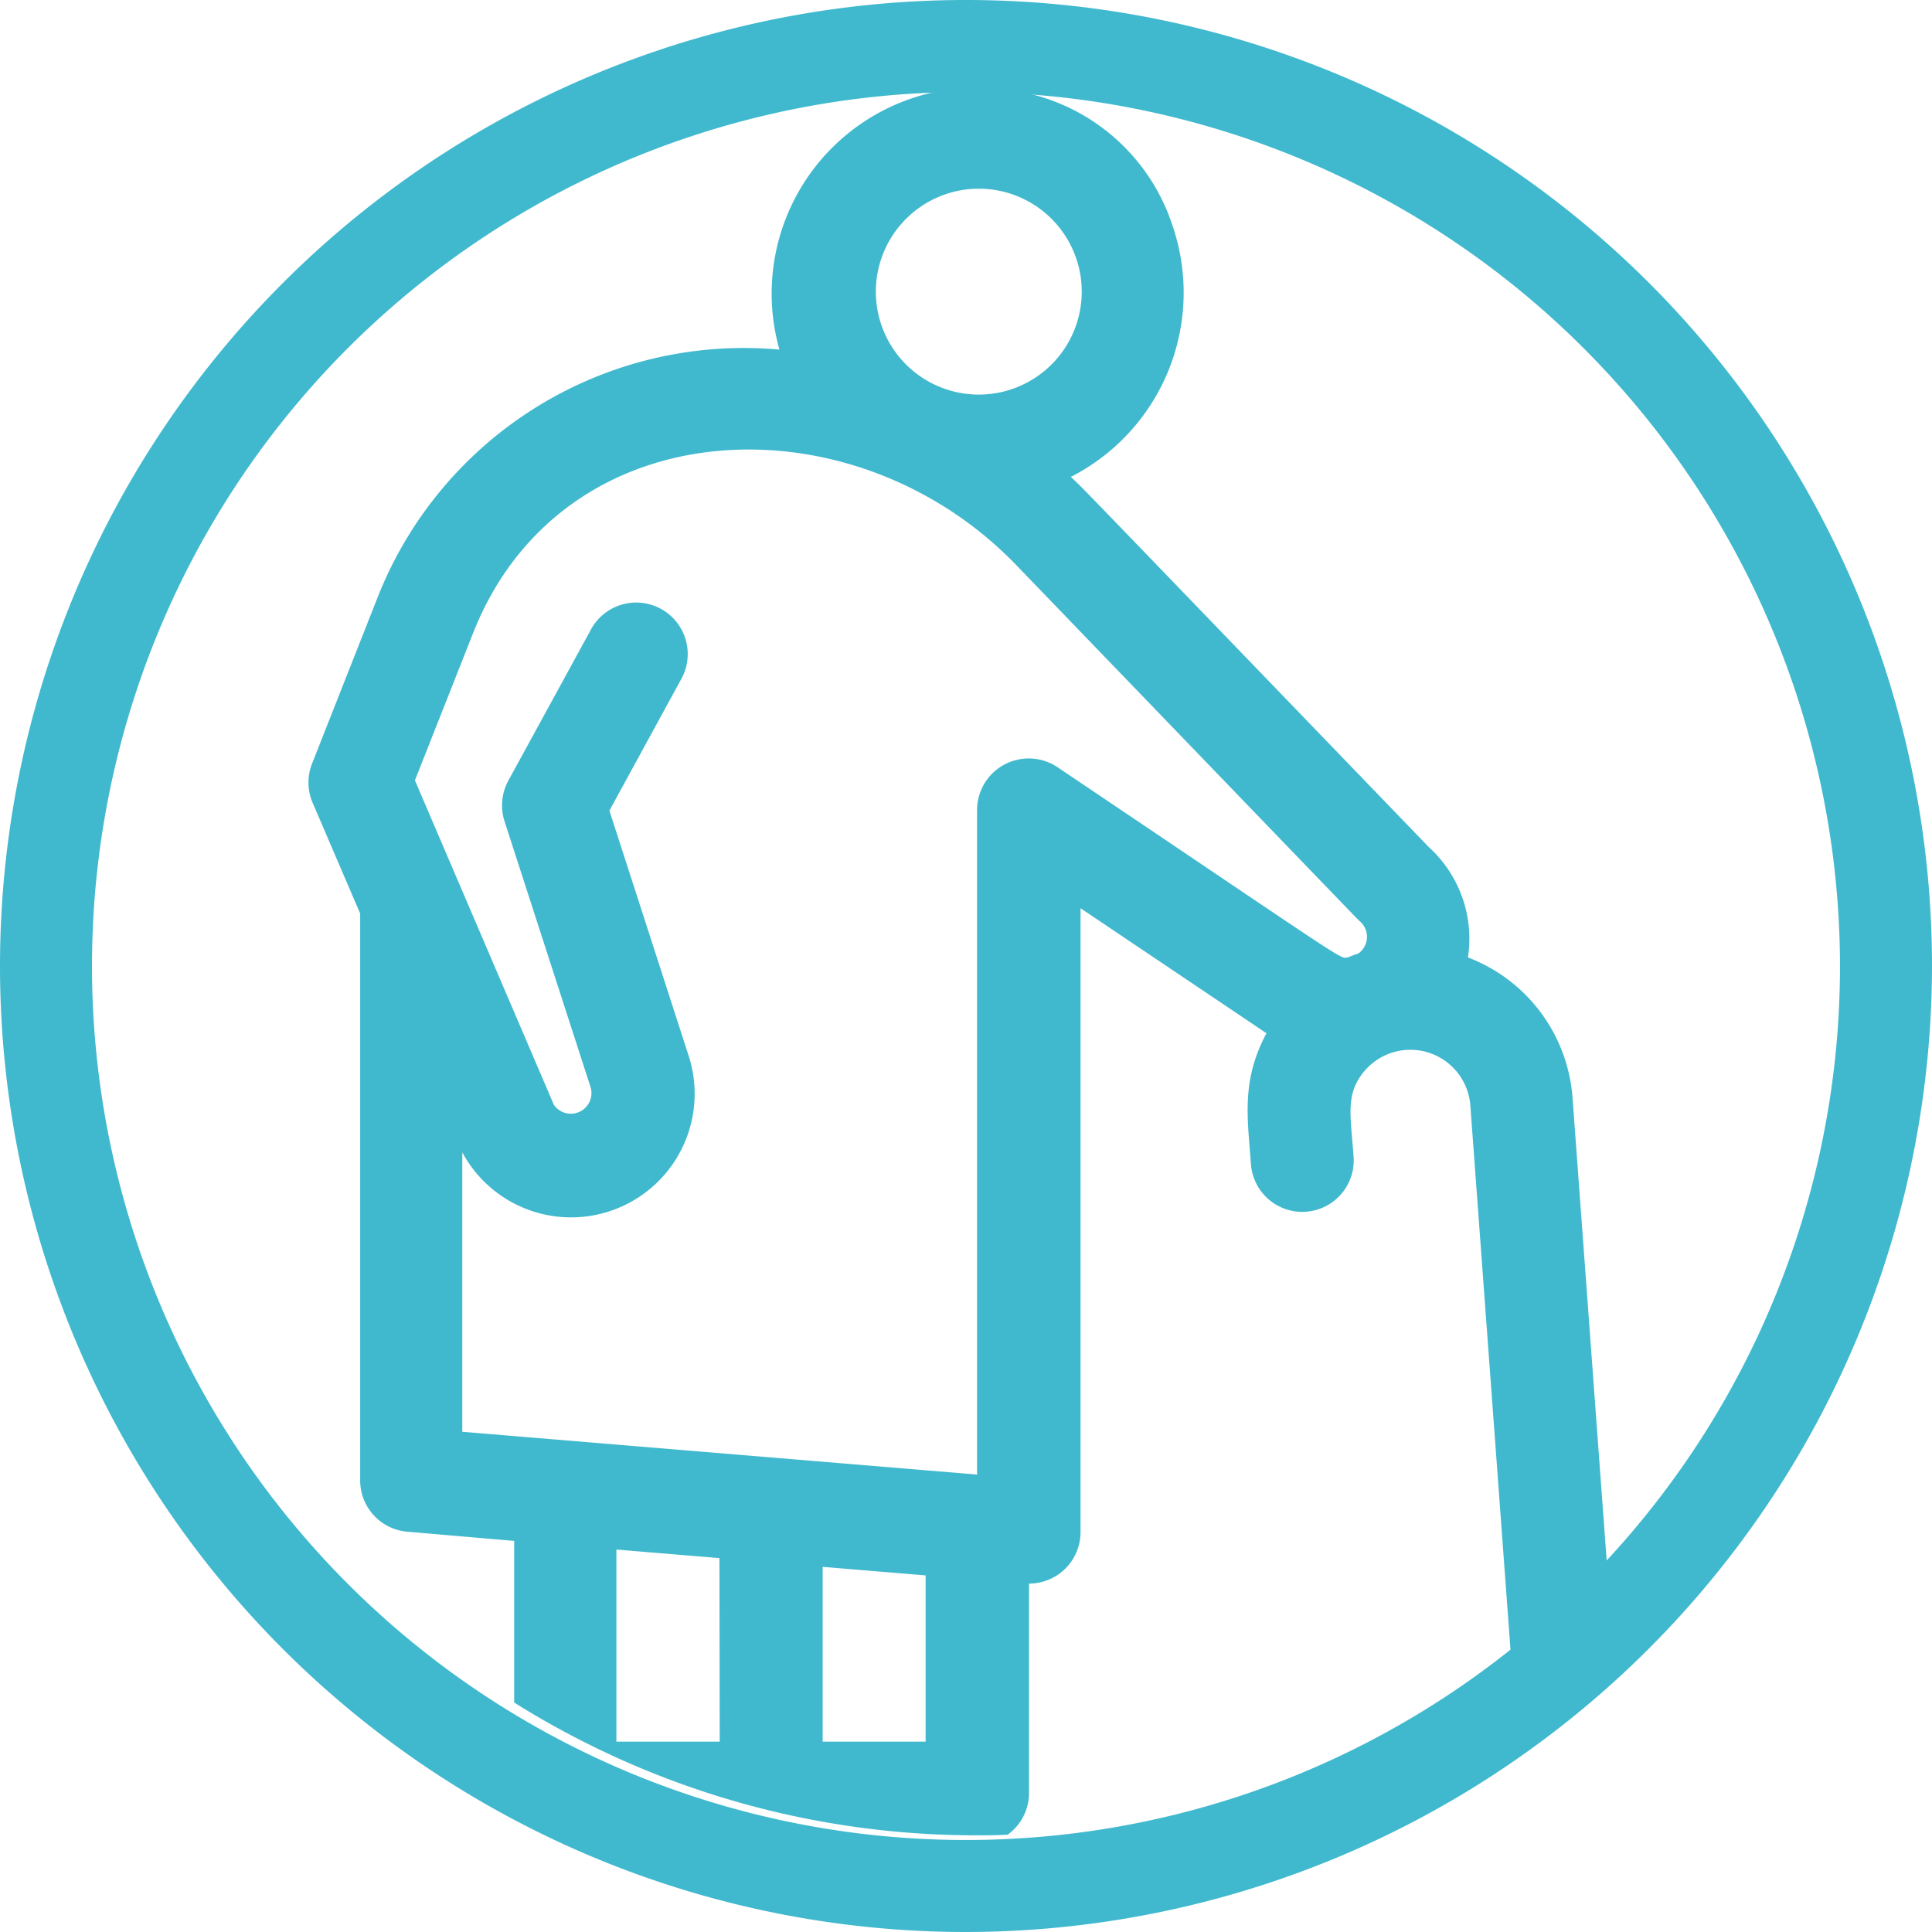
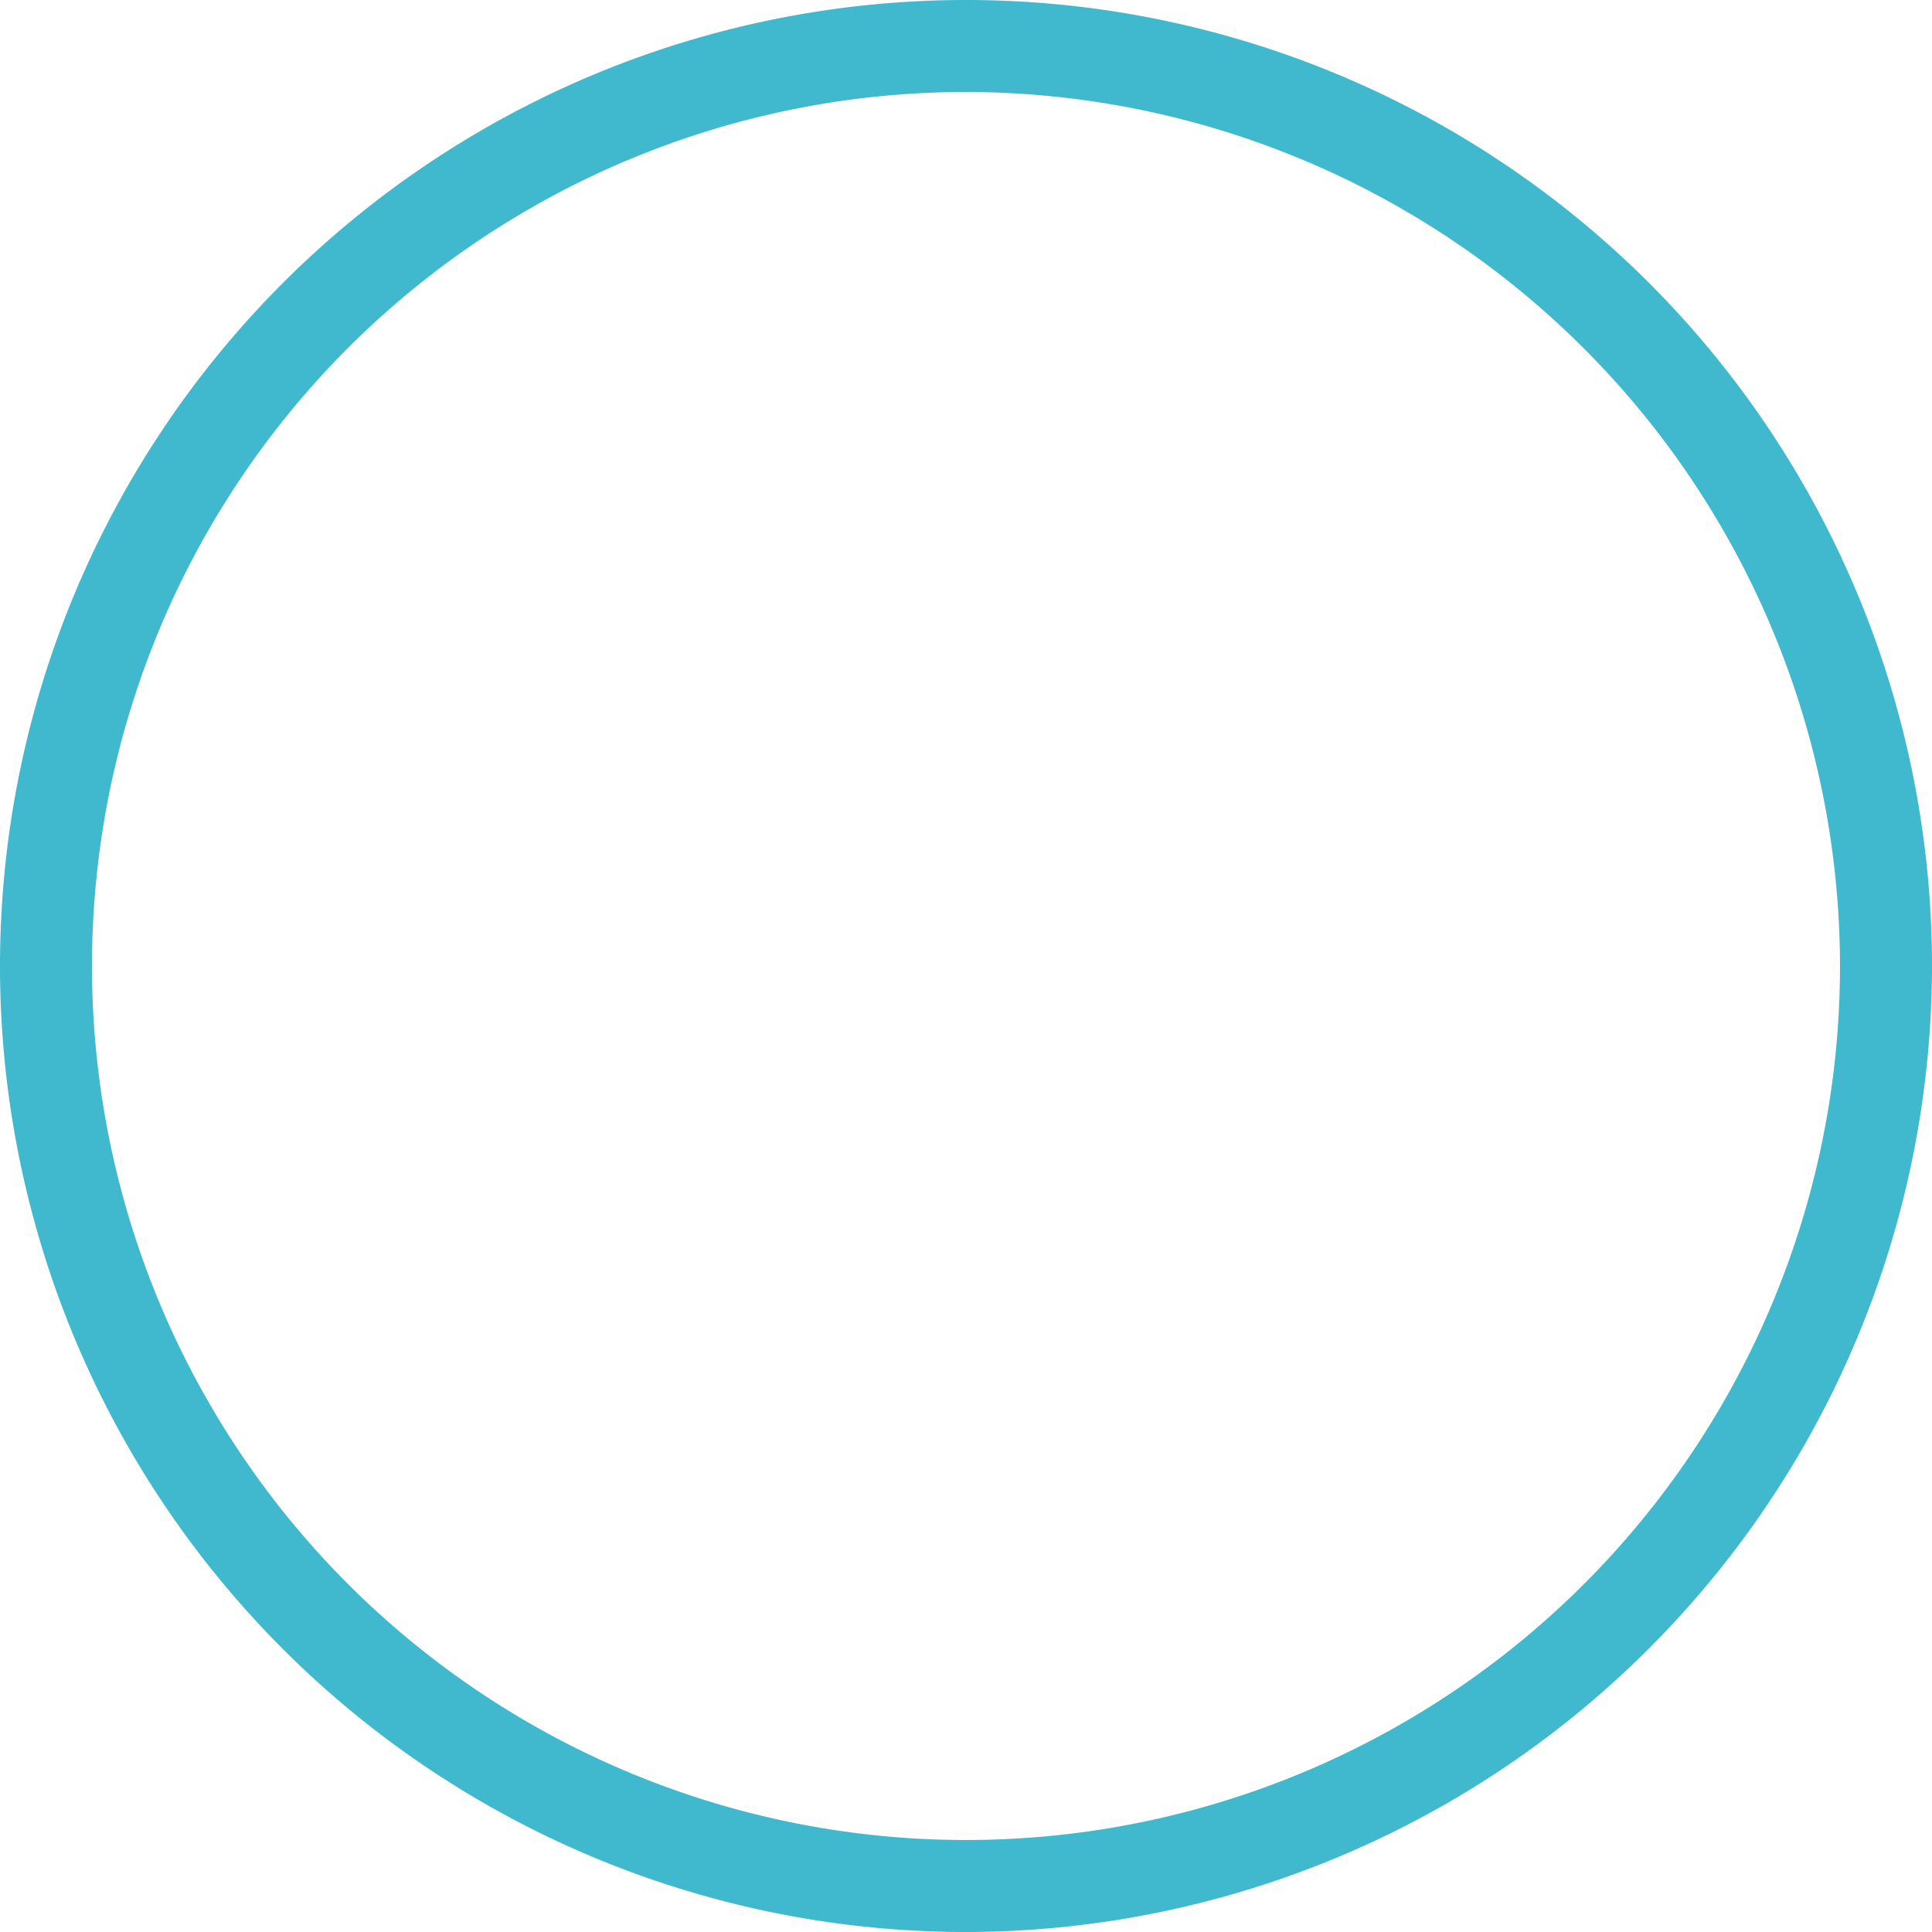
<svg xmlns="http://www.w3.org/2000/svg" viewBox="0 0 210 210">
  <defs>
    <style>.cls-1{fill:#40b9ce;}</style>
  </defs>
  <title>OLD_MAN</title>
  <g id="Livello_2" data-name="Livello 2">
    <g id="Livello_1-2" data-name="Livello 1">
      <path class="cls-1" d="M105,210A105,105,0,1,1,210,105,105.12,105.12,0,0,1,105,210Zm0-200a95,95,0,1,0,95,95A95.11,95.11,0,0,0,105,10Z" />
-       <path class="cls-1" d="M174.68,170.18l-3.75-50.83a17.72,17.72,0,0,0-11.37-15.28,13.46,13.46,0,0,0-4.26-12c-40.22-41.71-37.38-38.81-38.91-40.23a22.49,22.49,0,0,0,11.06-27.31,21.65,21.65,0,0,0-15.7-14.38,24.71,24.71,0,0,0-4.81-.63h0A22.4,22.4,0,0,0,84.72,38,42.79,42.79,0,0,0,41.05,64.92L33.9,83.05A5.59,5.59,0,0,0,34,87.3l5.15,12c0,.43,0,60.94,0,61.62a5.59,5.59,0,0,0,5.13,5.57l11.61,1v17.57a94.41,94.41,0,0,0,50.27,14.43c1.13,0,2.25,0,3.37-.07a5.58,5.58,0,0,0,2.32-4.53V172.13a5.6,5.6,0,0,0,5.6-5.6V98.72l20.21,13.59c-2.76,5.16-2.05,9.19-1.69,14.22a5.59,5.59,0,0,0,11.16-.8c-.33-4.6-.93-6.87,1.24-9.38a6.54,6.54,0,0,1,11.45,3.81l4.39,59.49A95.51,95.51,0,0,0,174.68,170.18ZM106.39,20.51A11.19,11.19,0,1,1,95.2,31.7,11.2,11.2,0,0,1,106.39,20.51ZM78.23,189.31H67V168.43l11.2.93Zm22.38,0H89.42v-19l11.19.93Zm47-85.66c-.37.12-.73.26-1.09.41-1,.1,1.12,1.33-31.59-20.68A5.62,5.62,0,0,0,106.2,88v72.28l-55.95-4.65V125.26h0a13.43,13.43,0,0,0,24.6-10.51L66.24,88.11,74,73.9a5.6,5.6,0,1,0-9.83-5.36L55.25,84.86a5.65,5.65,0,0,0-.41,4.41l9.36,28.92a2.24,2.24,0,0,1-4,1.89L45.1,84.82l6.32-16c9.7-24.57,41.32-25.74,59-7.44,39.3,40.77,37.11,38.51,37.4,38.77A2.22,2.22,0,0,1,147.63,103.65Z" />
    </g>
  </g>
</svg>